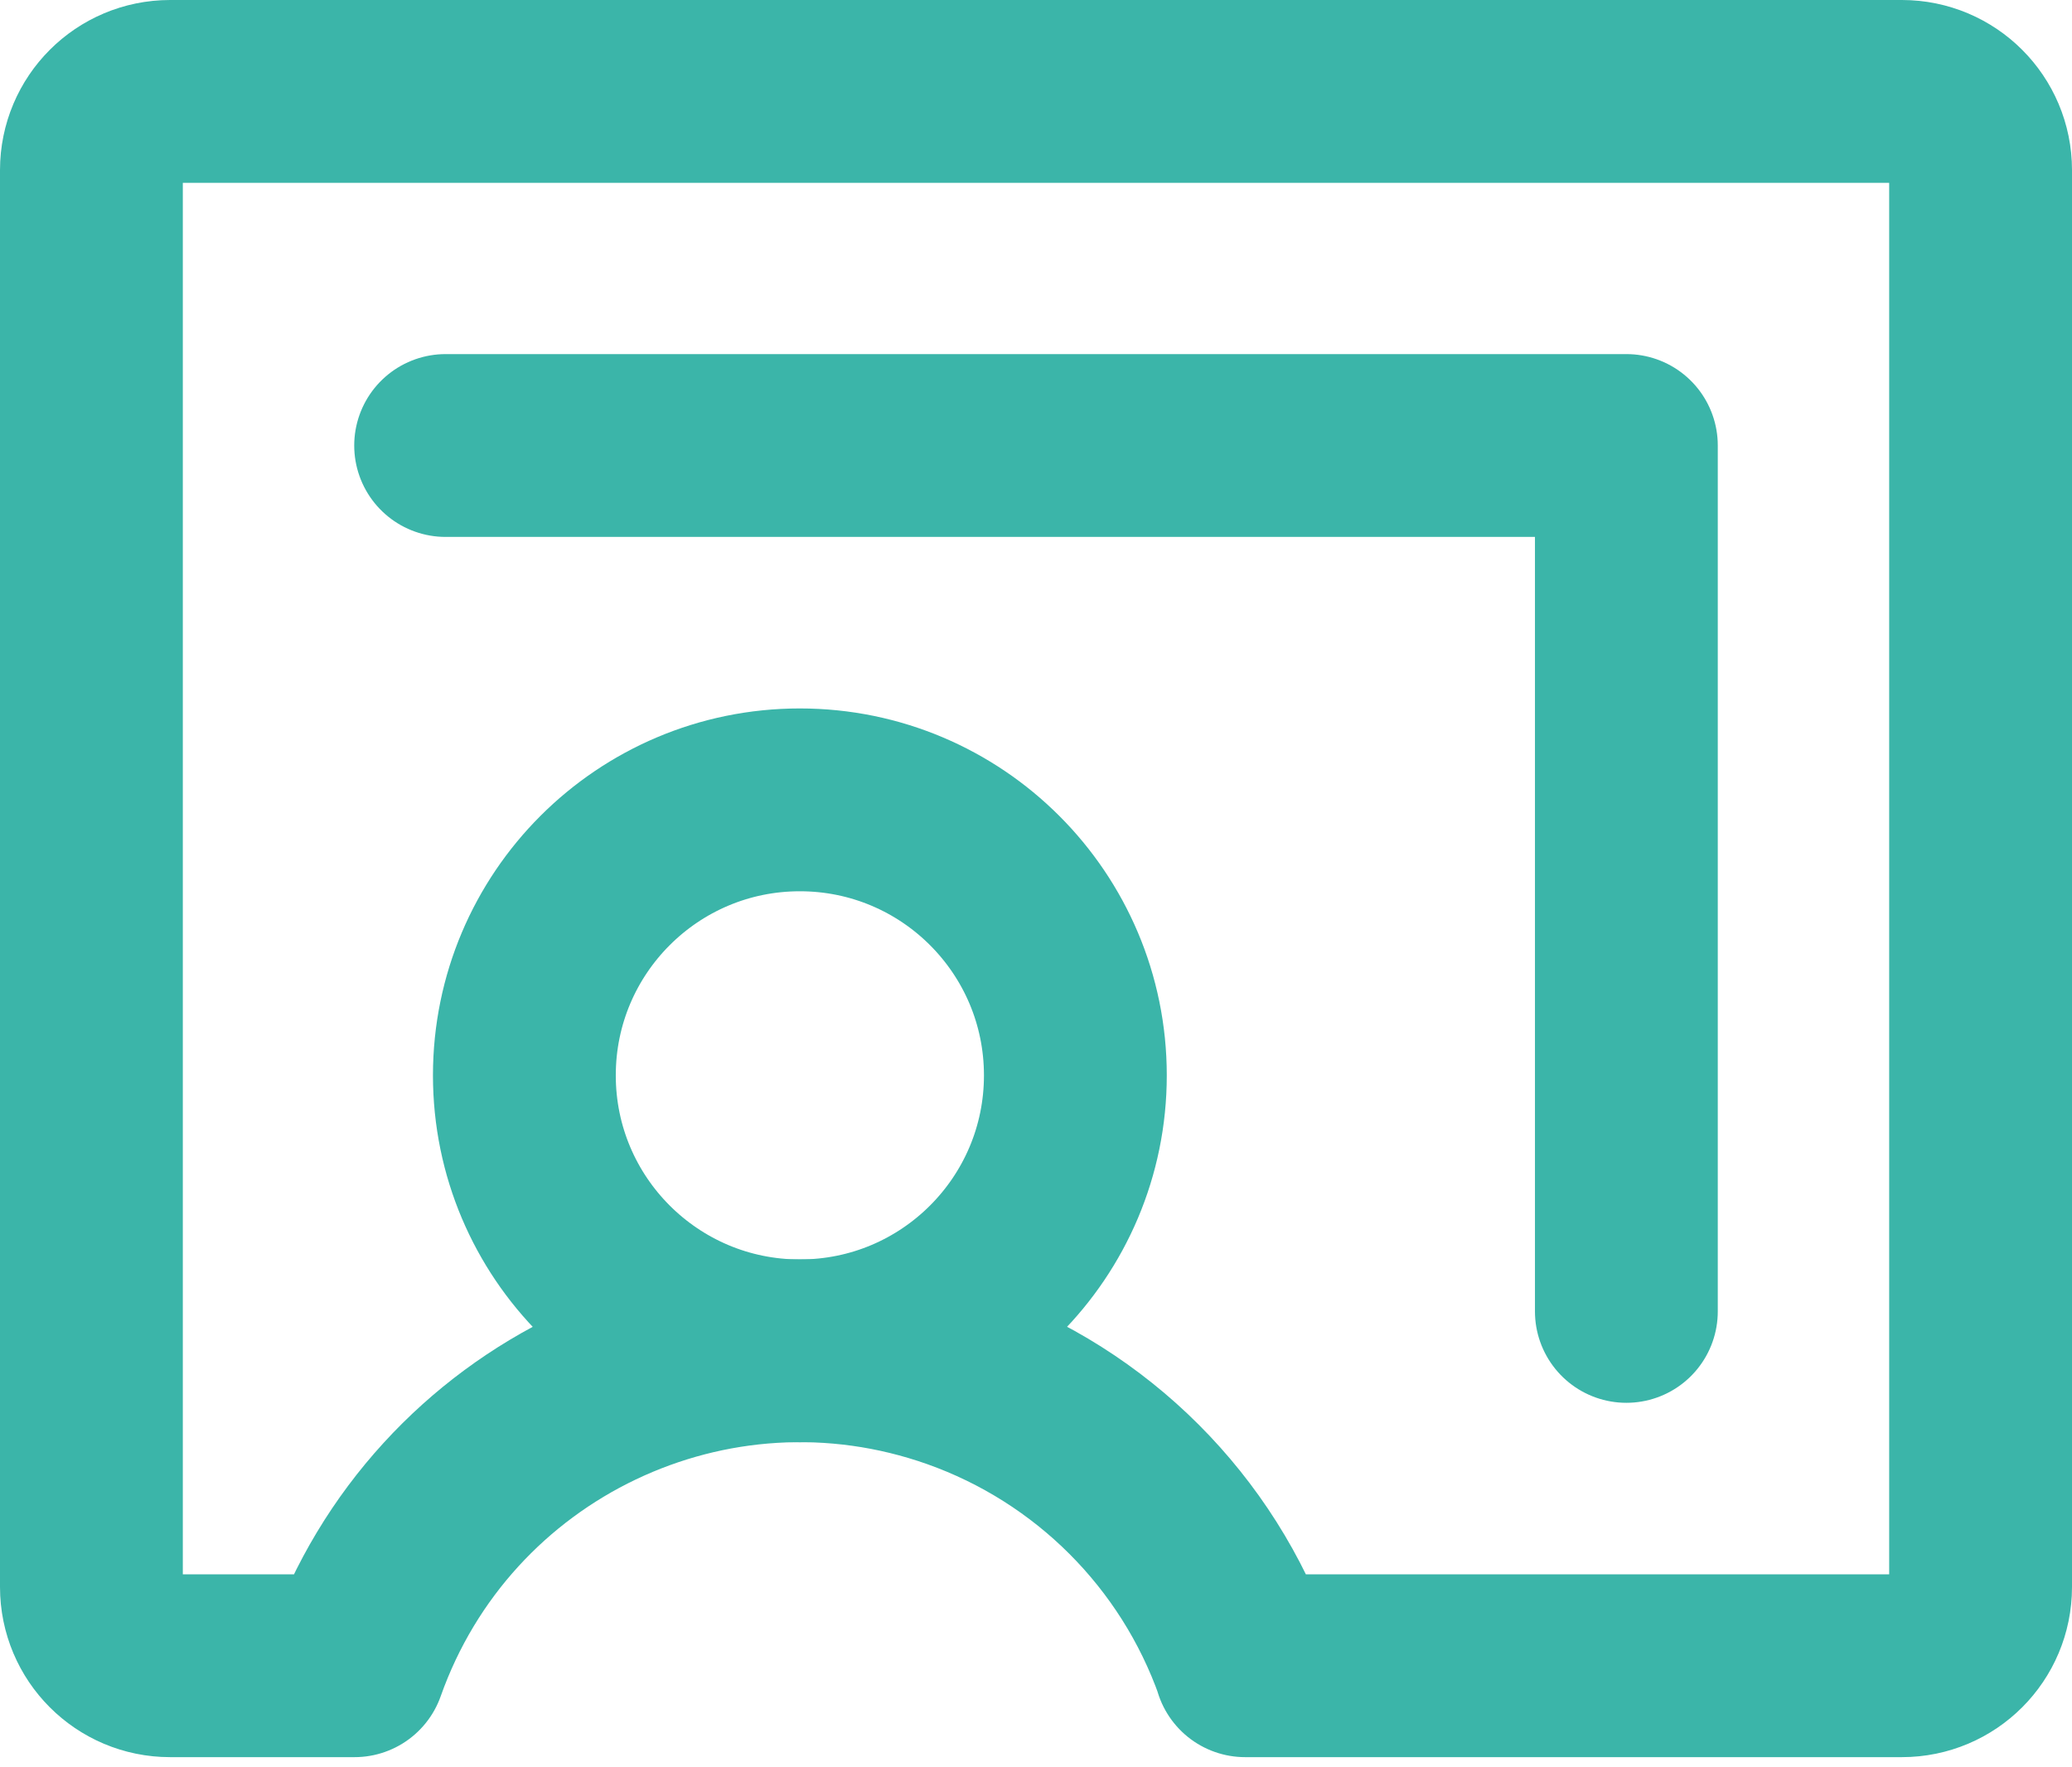
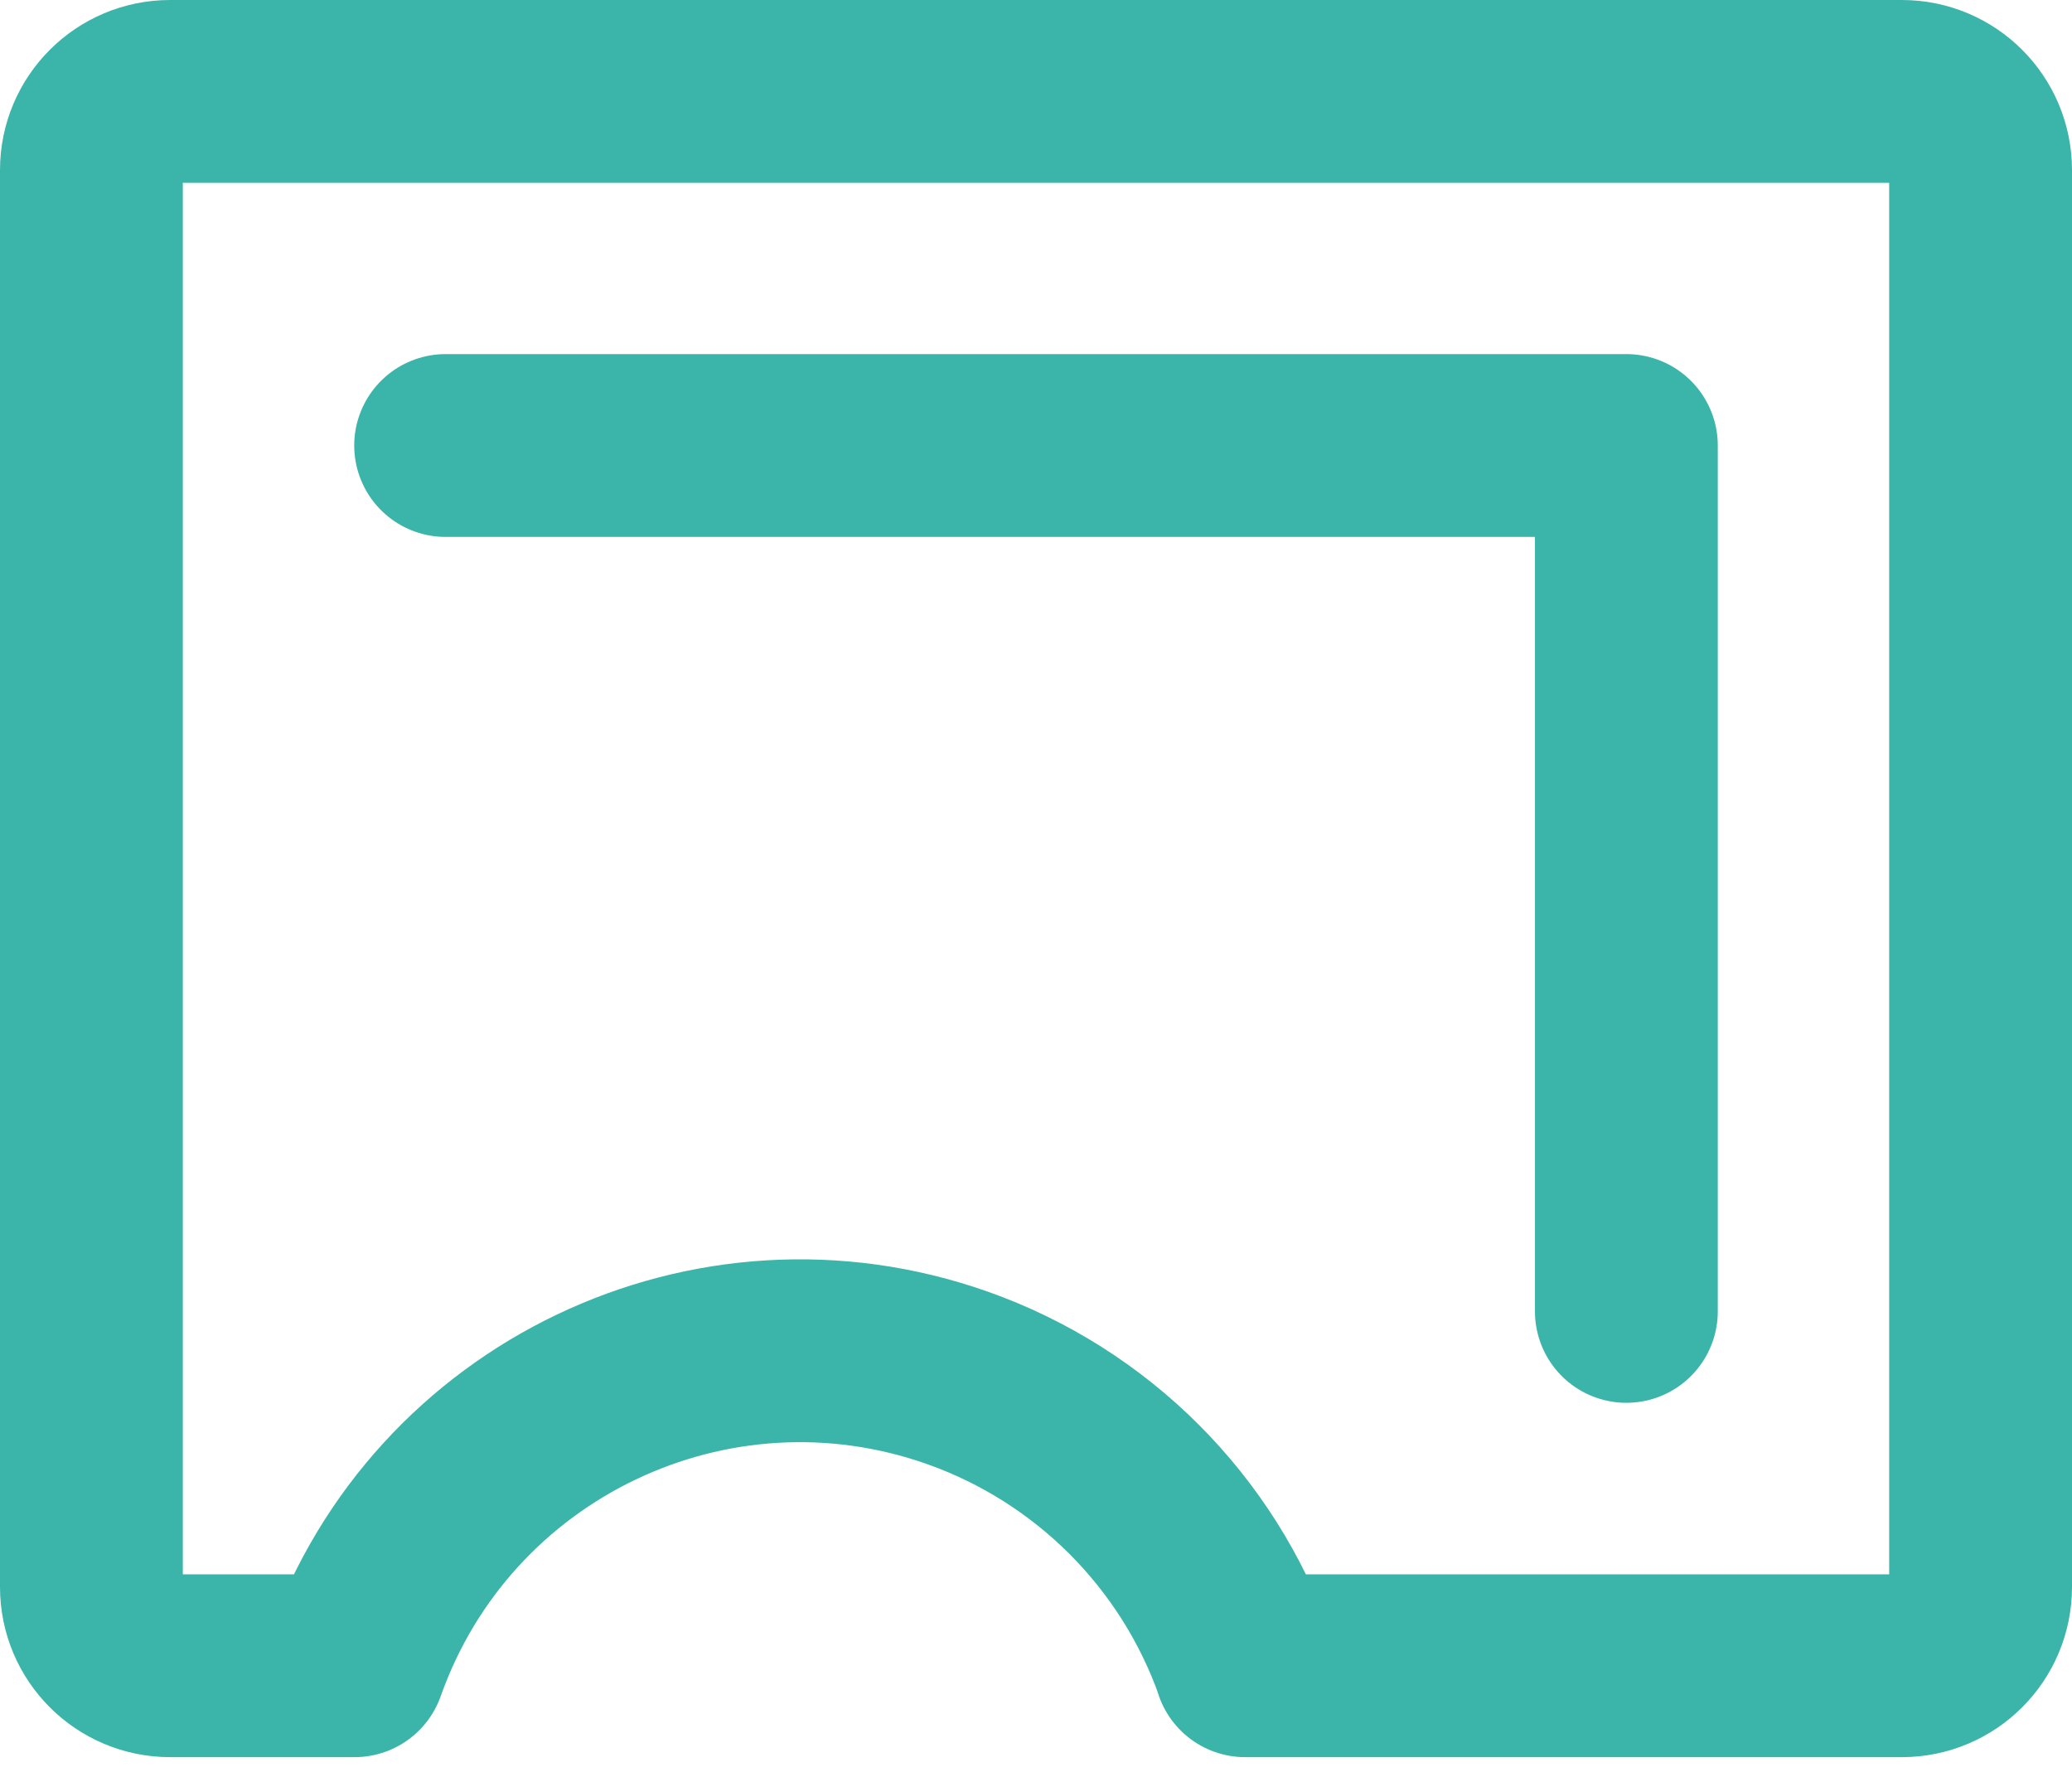
<svg xmlns="http://www.w3.org/2000/svg" width="68" height="58" viewBox="0 0 68 58" fill="none">
-   <path d="M26.25 44.333C31.244 44.333 35.292 40.285 35.292 35.292C35.292 30.298 31.244 26.25 26.25 26.25C21.257 26.25 17.209 30.298 17.209 35.292C17.209 40.285 21.257 44.333 26.25 44.333Z" stroke="#3BB5A9" stroke-width="6" stroke-linecap="round" stroke-linejoin="round" />
  <path d="M53.375 43.038V14.621H14.625" stroke="#3BB5A9" stroke-width="6" stroke-linecap="round" stroke-linejoin="round" />
  <path d="M40.865 54.667H62.417C63.844 54.667 65 53.511 65 52.083V5.583C65 4.156 63.844 3 62.417 3H5.583C4.156 3 3 4.156 3 5.583V52.083C3 53.511 4.156 54.667 5.583 54.667H11.635C14.493 46.594 23.353 42.367 31.426 45.221C35.837 46.784 39.309 50.252 40.872 54.667H40.865Z" stroke="#3BB5A9" stroke-width="6" stroke-linecap="round" stroke-linejoin="round" />
</svg>